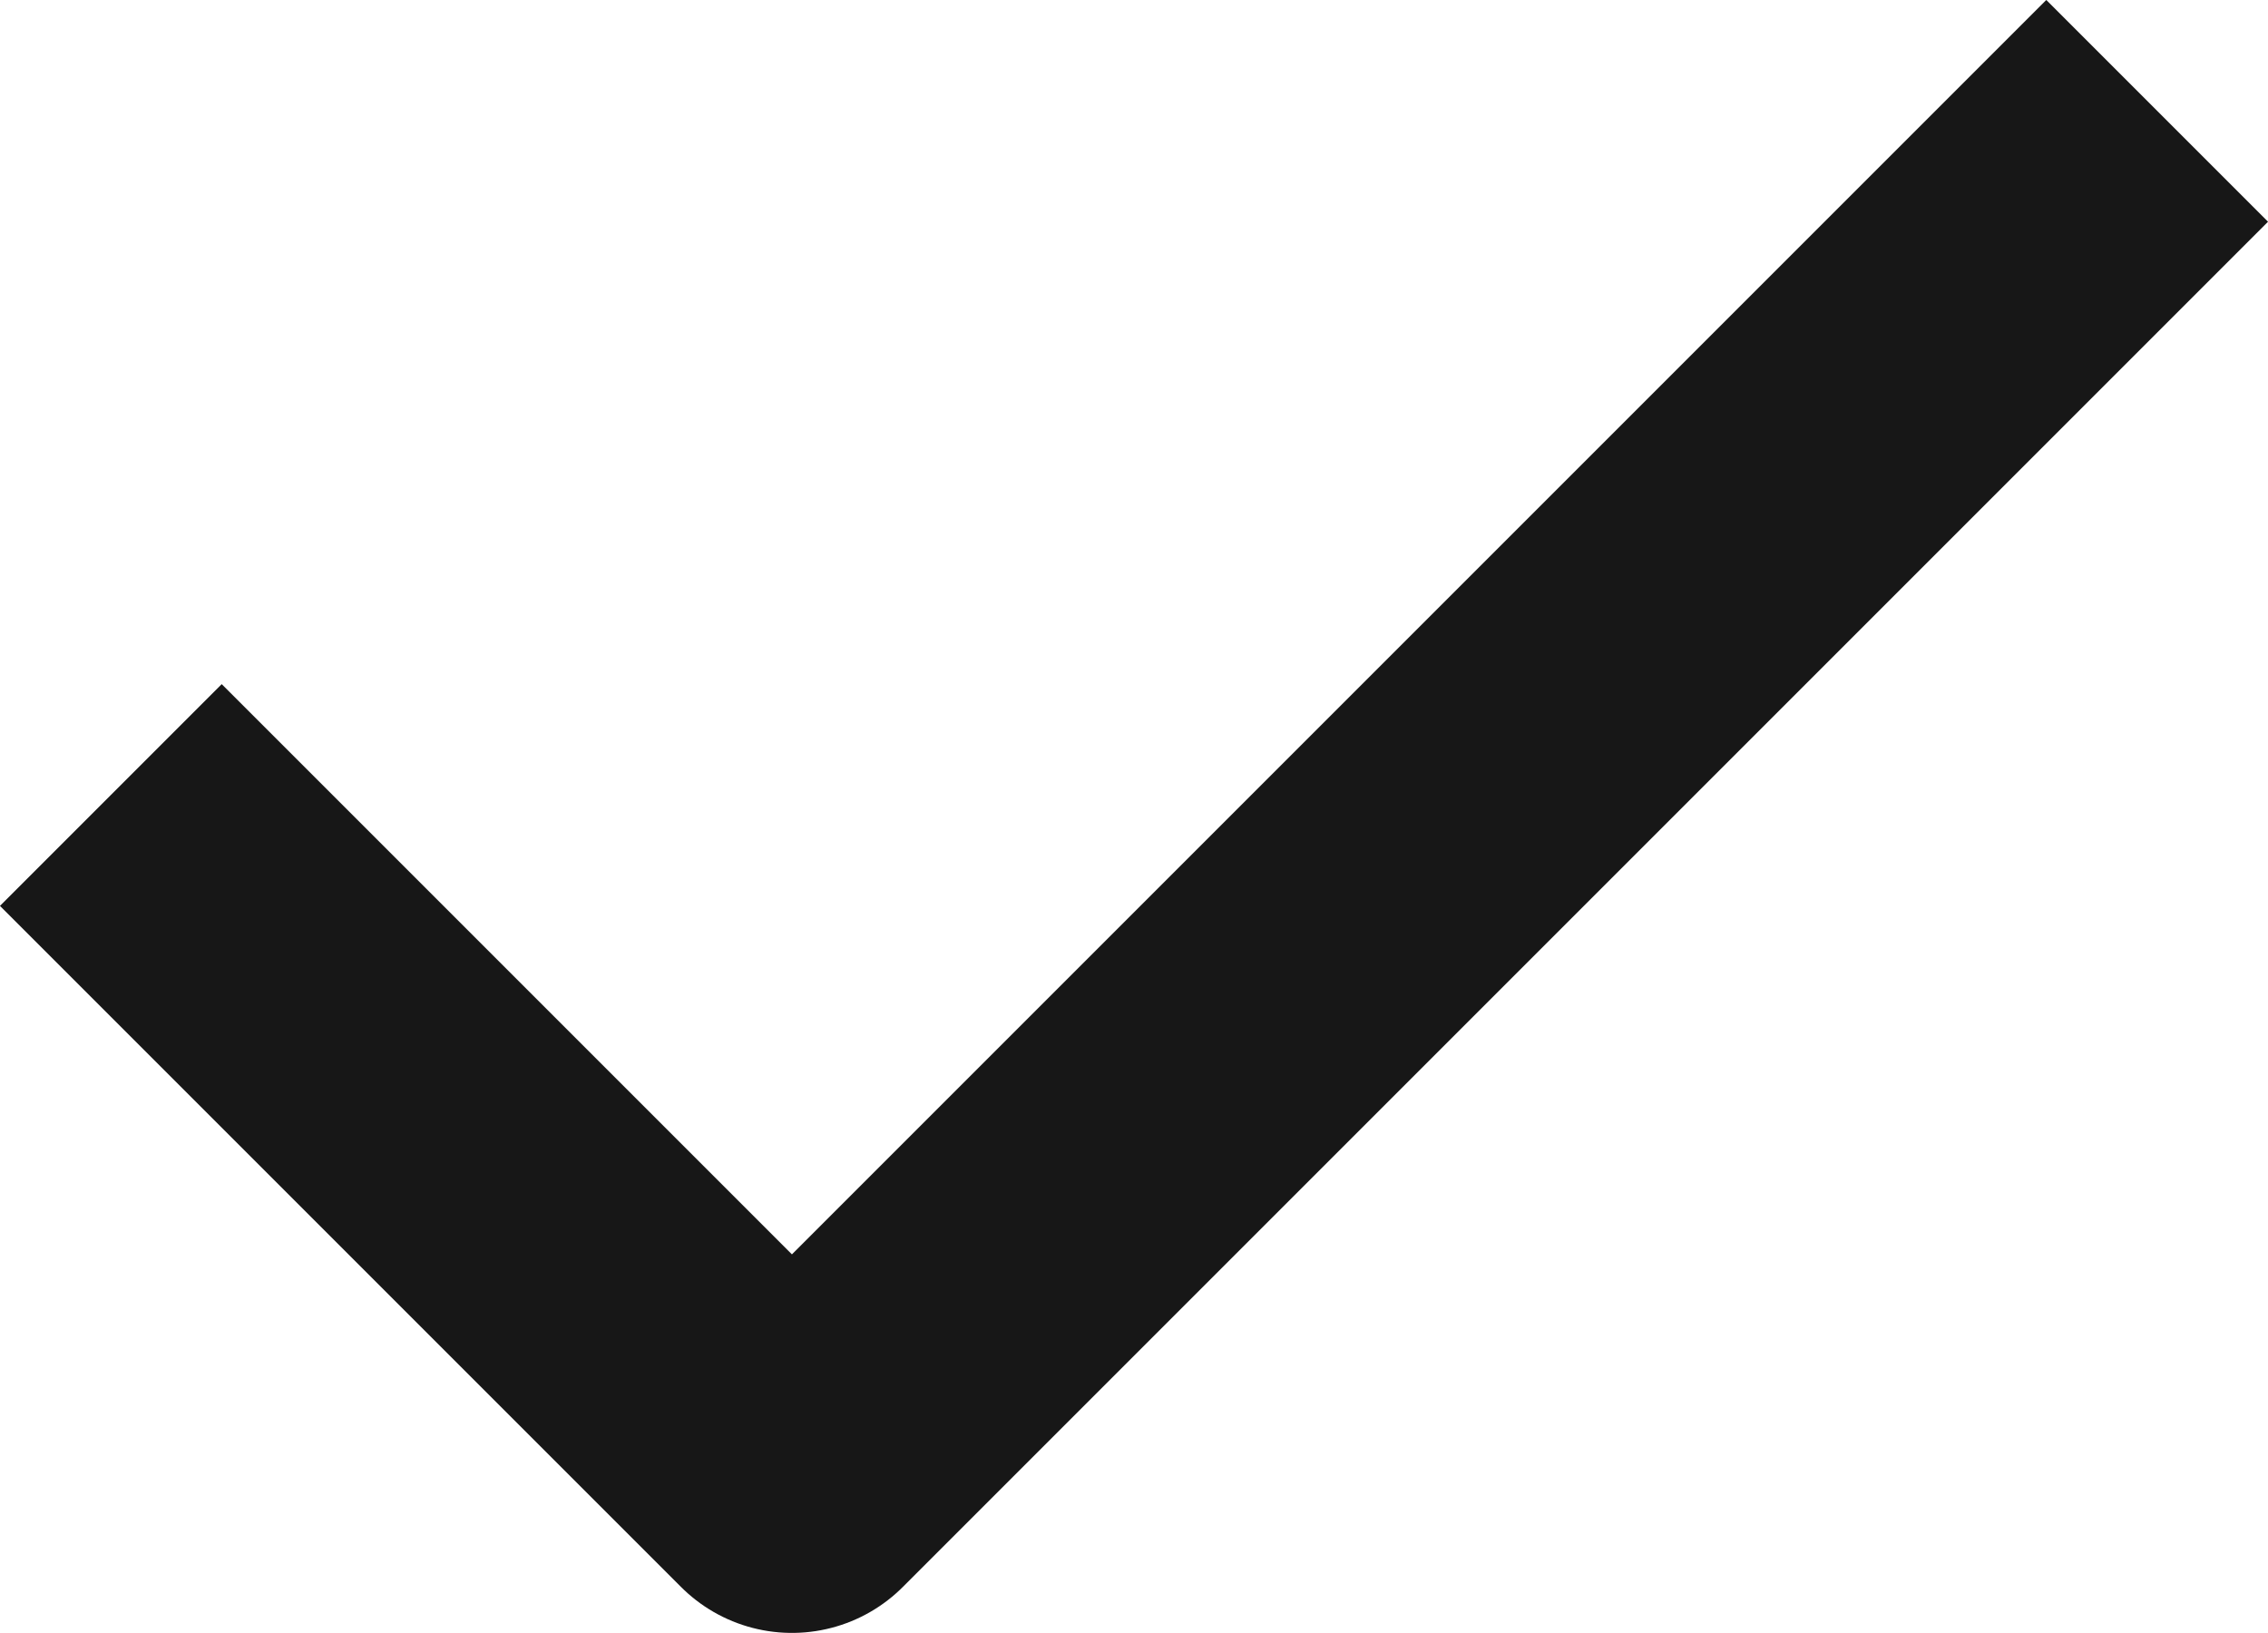
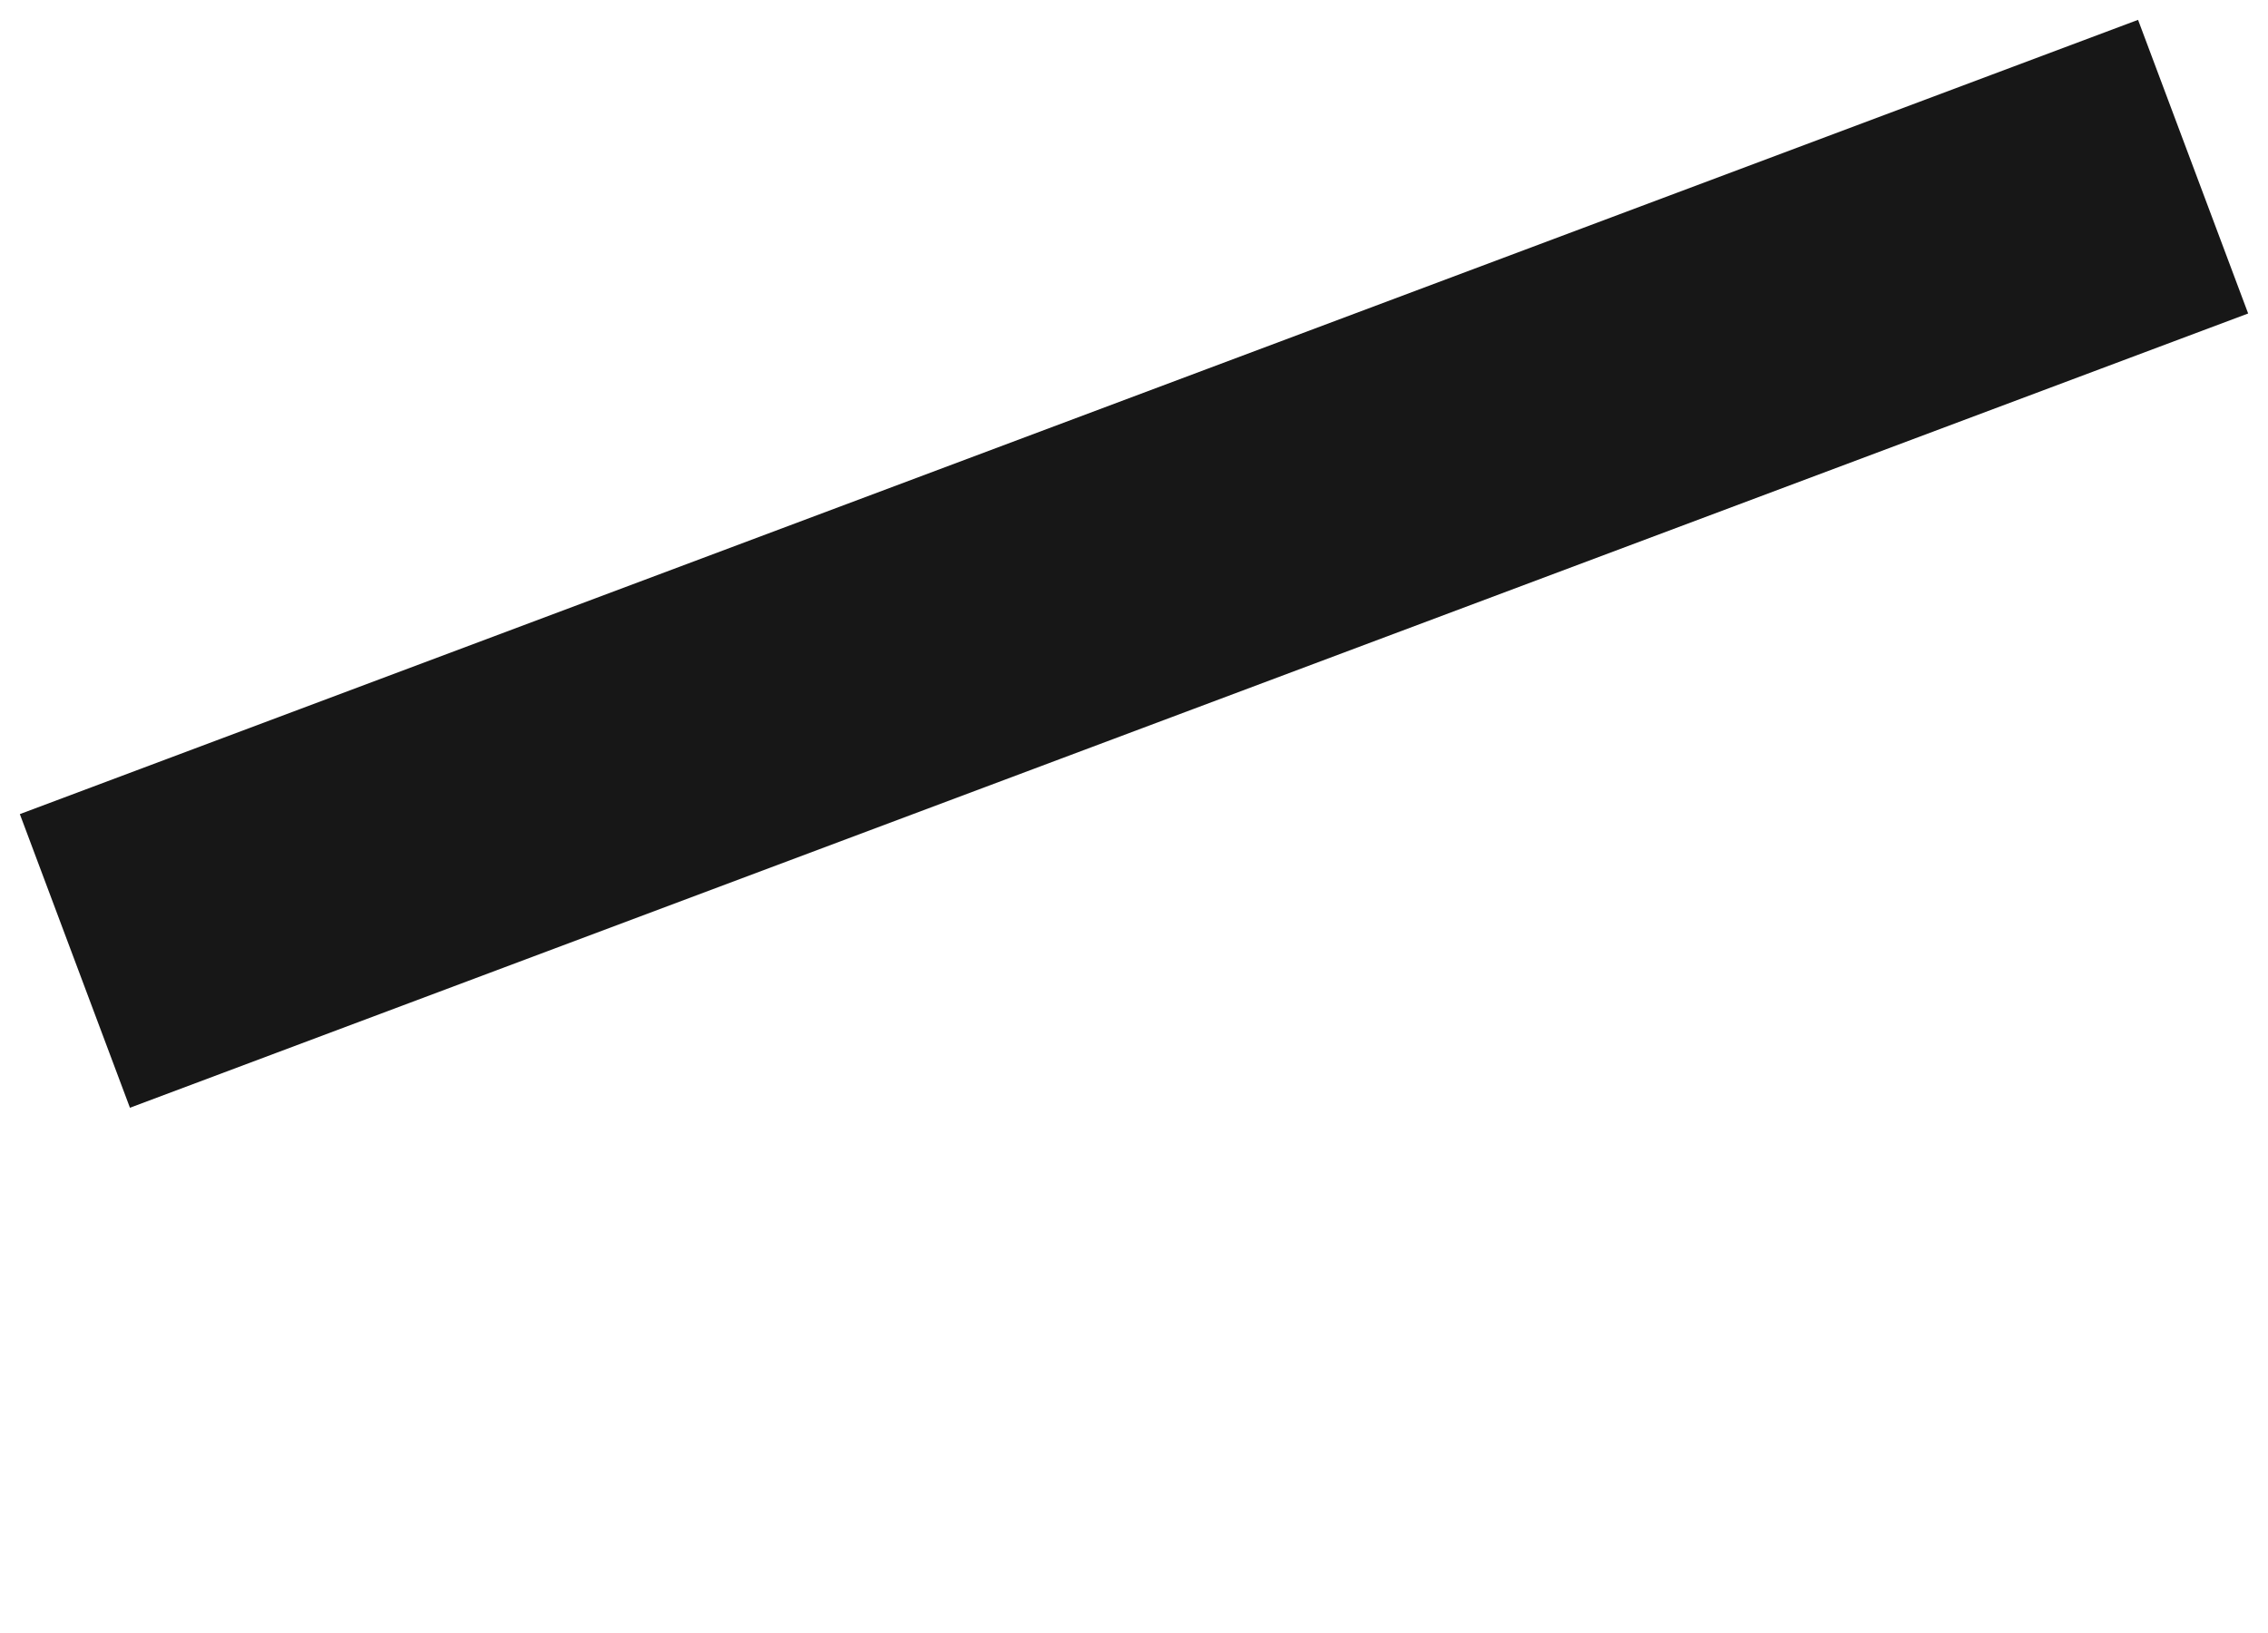
<svg xmlns="http://www.w3.org/2000/svg" width="21.697" height="15.621" viewBox="0 0 21.697 15.621">
-   <path id="Vector" d="M17.455,0l-12,12L0,6.545" transform="translate(2.121 2.121)" fill="none" stroke="#171717" stroke-linecap="square" stroke-linejoin="round" stroke-width="3" />
+   <path id="Vector" d="M17.455,0L0,6.545" transform="translate(2.121 2.121)" fill="none" stroke="#171717" stroke-linecap="square" stroke-linejoin="round" stroke-width="3" />
</svg>